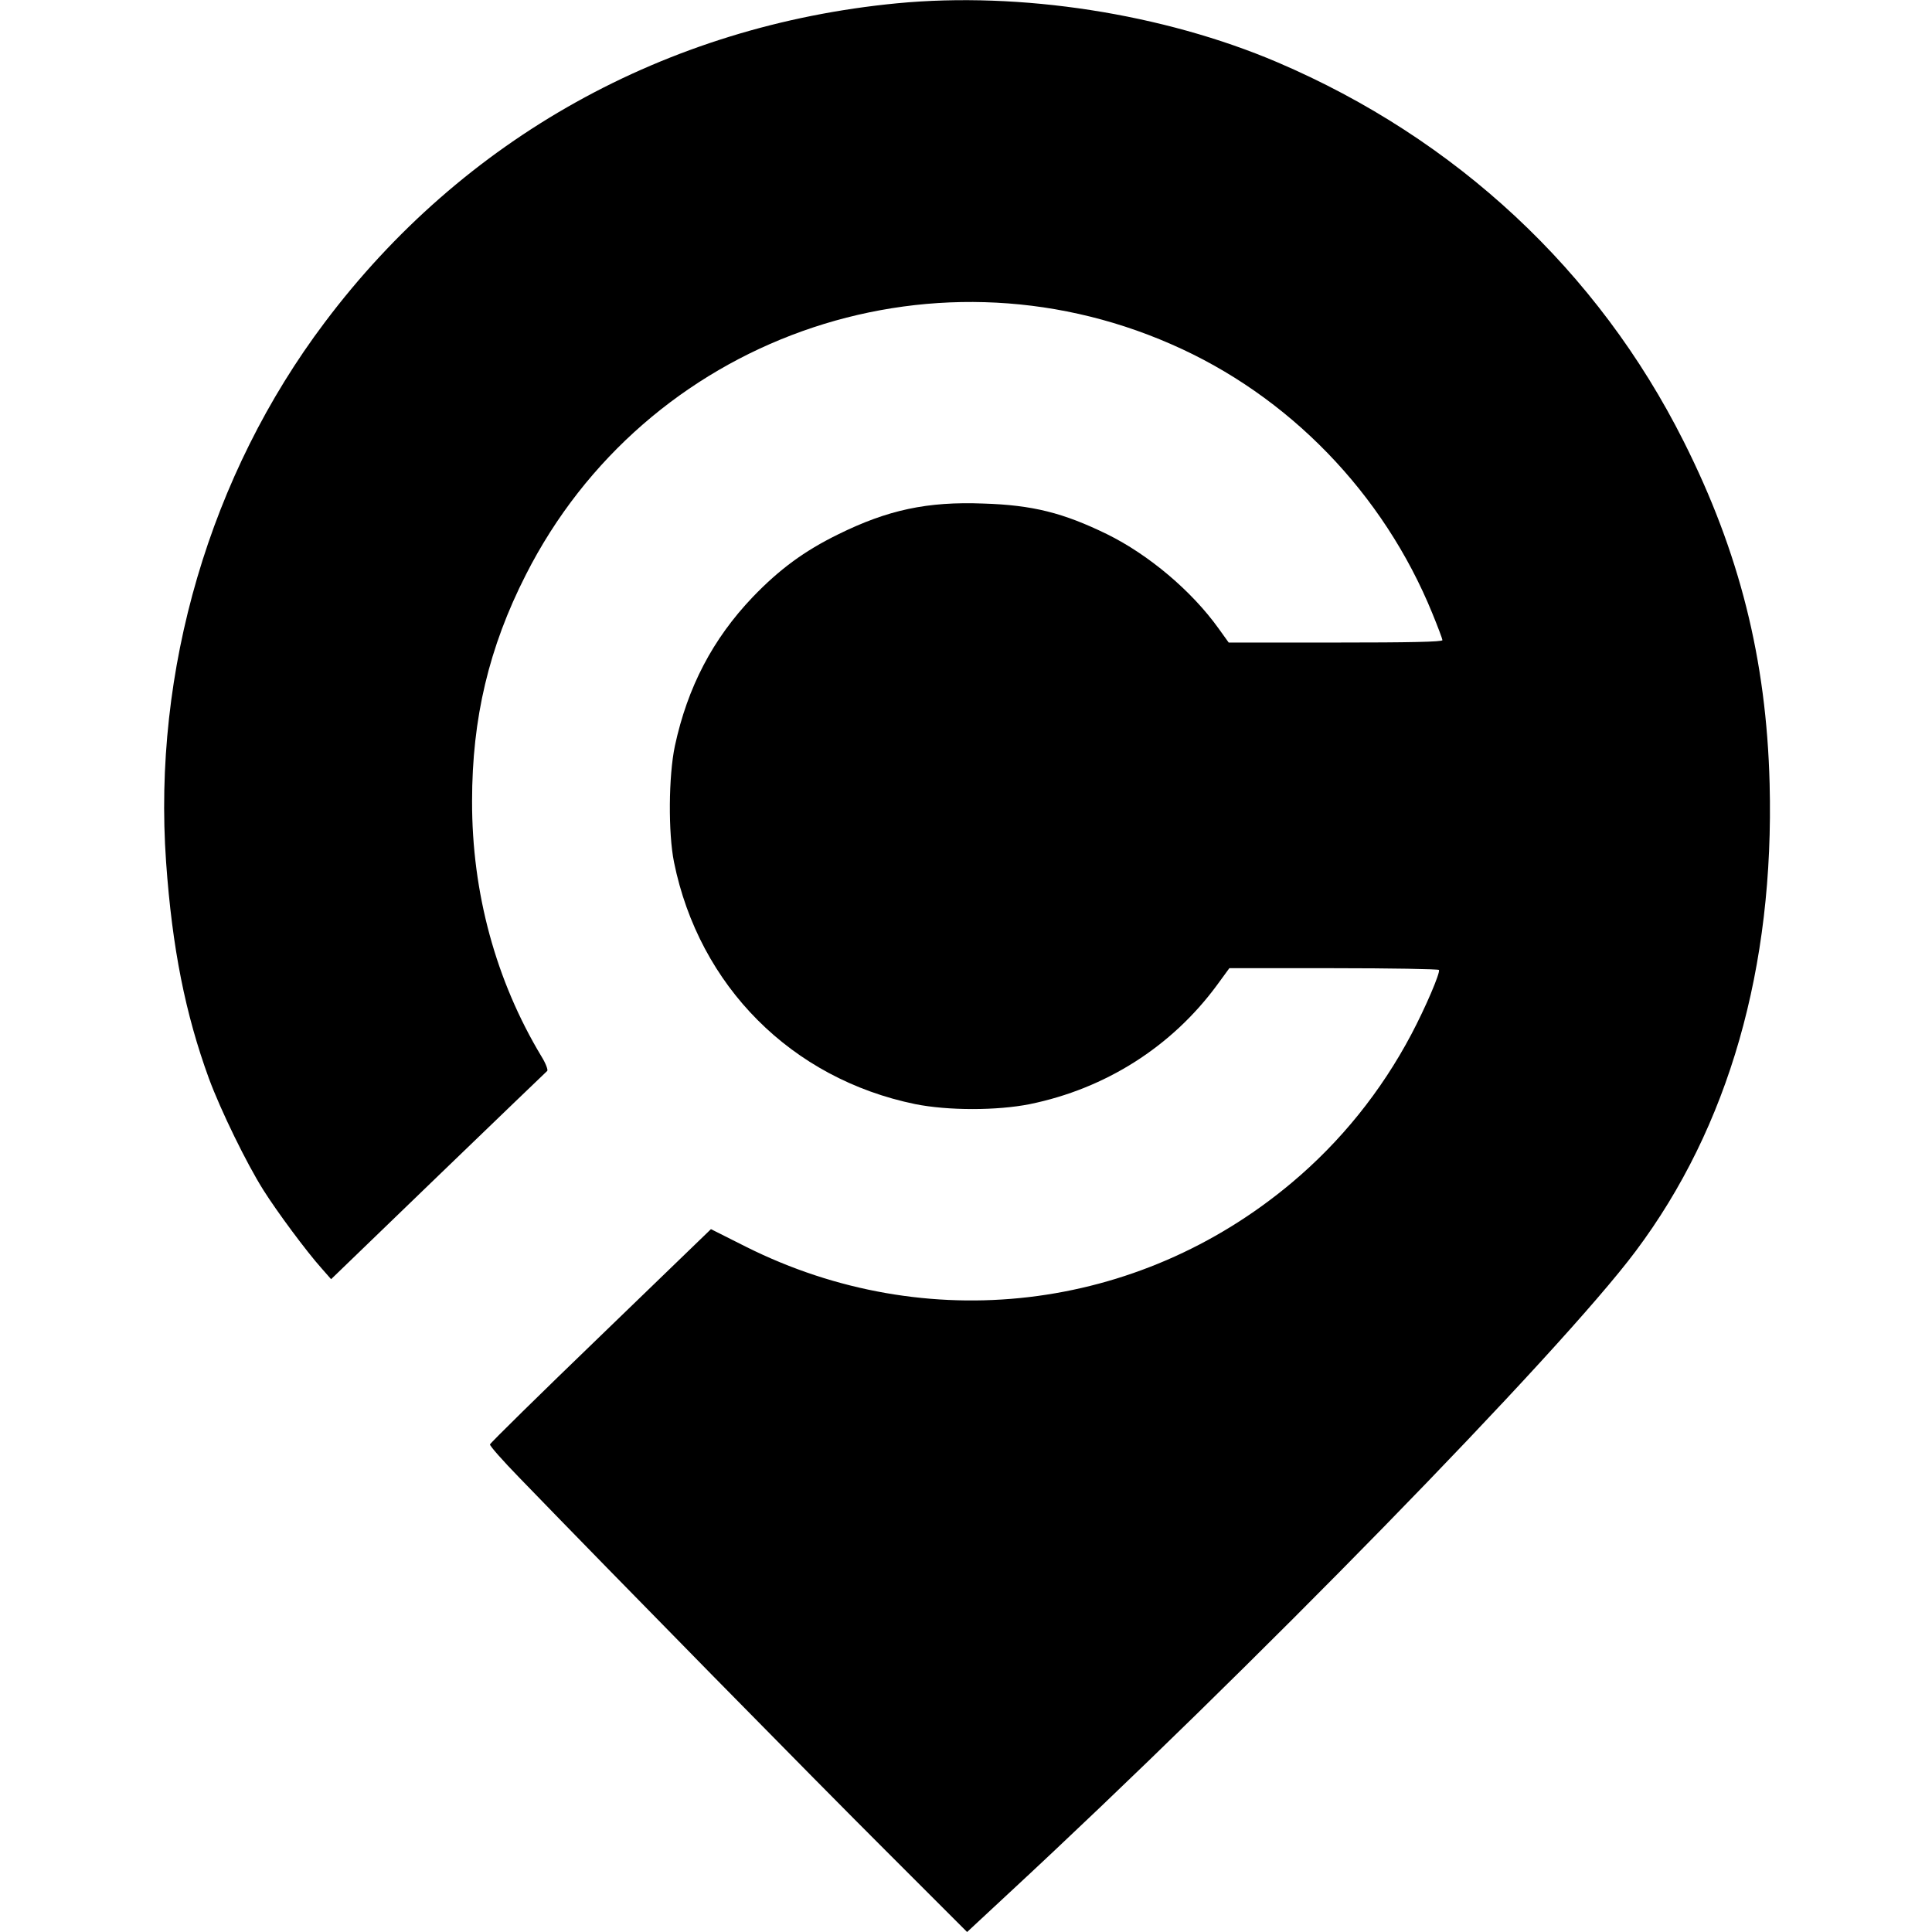
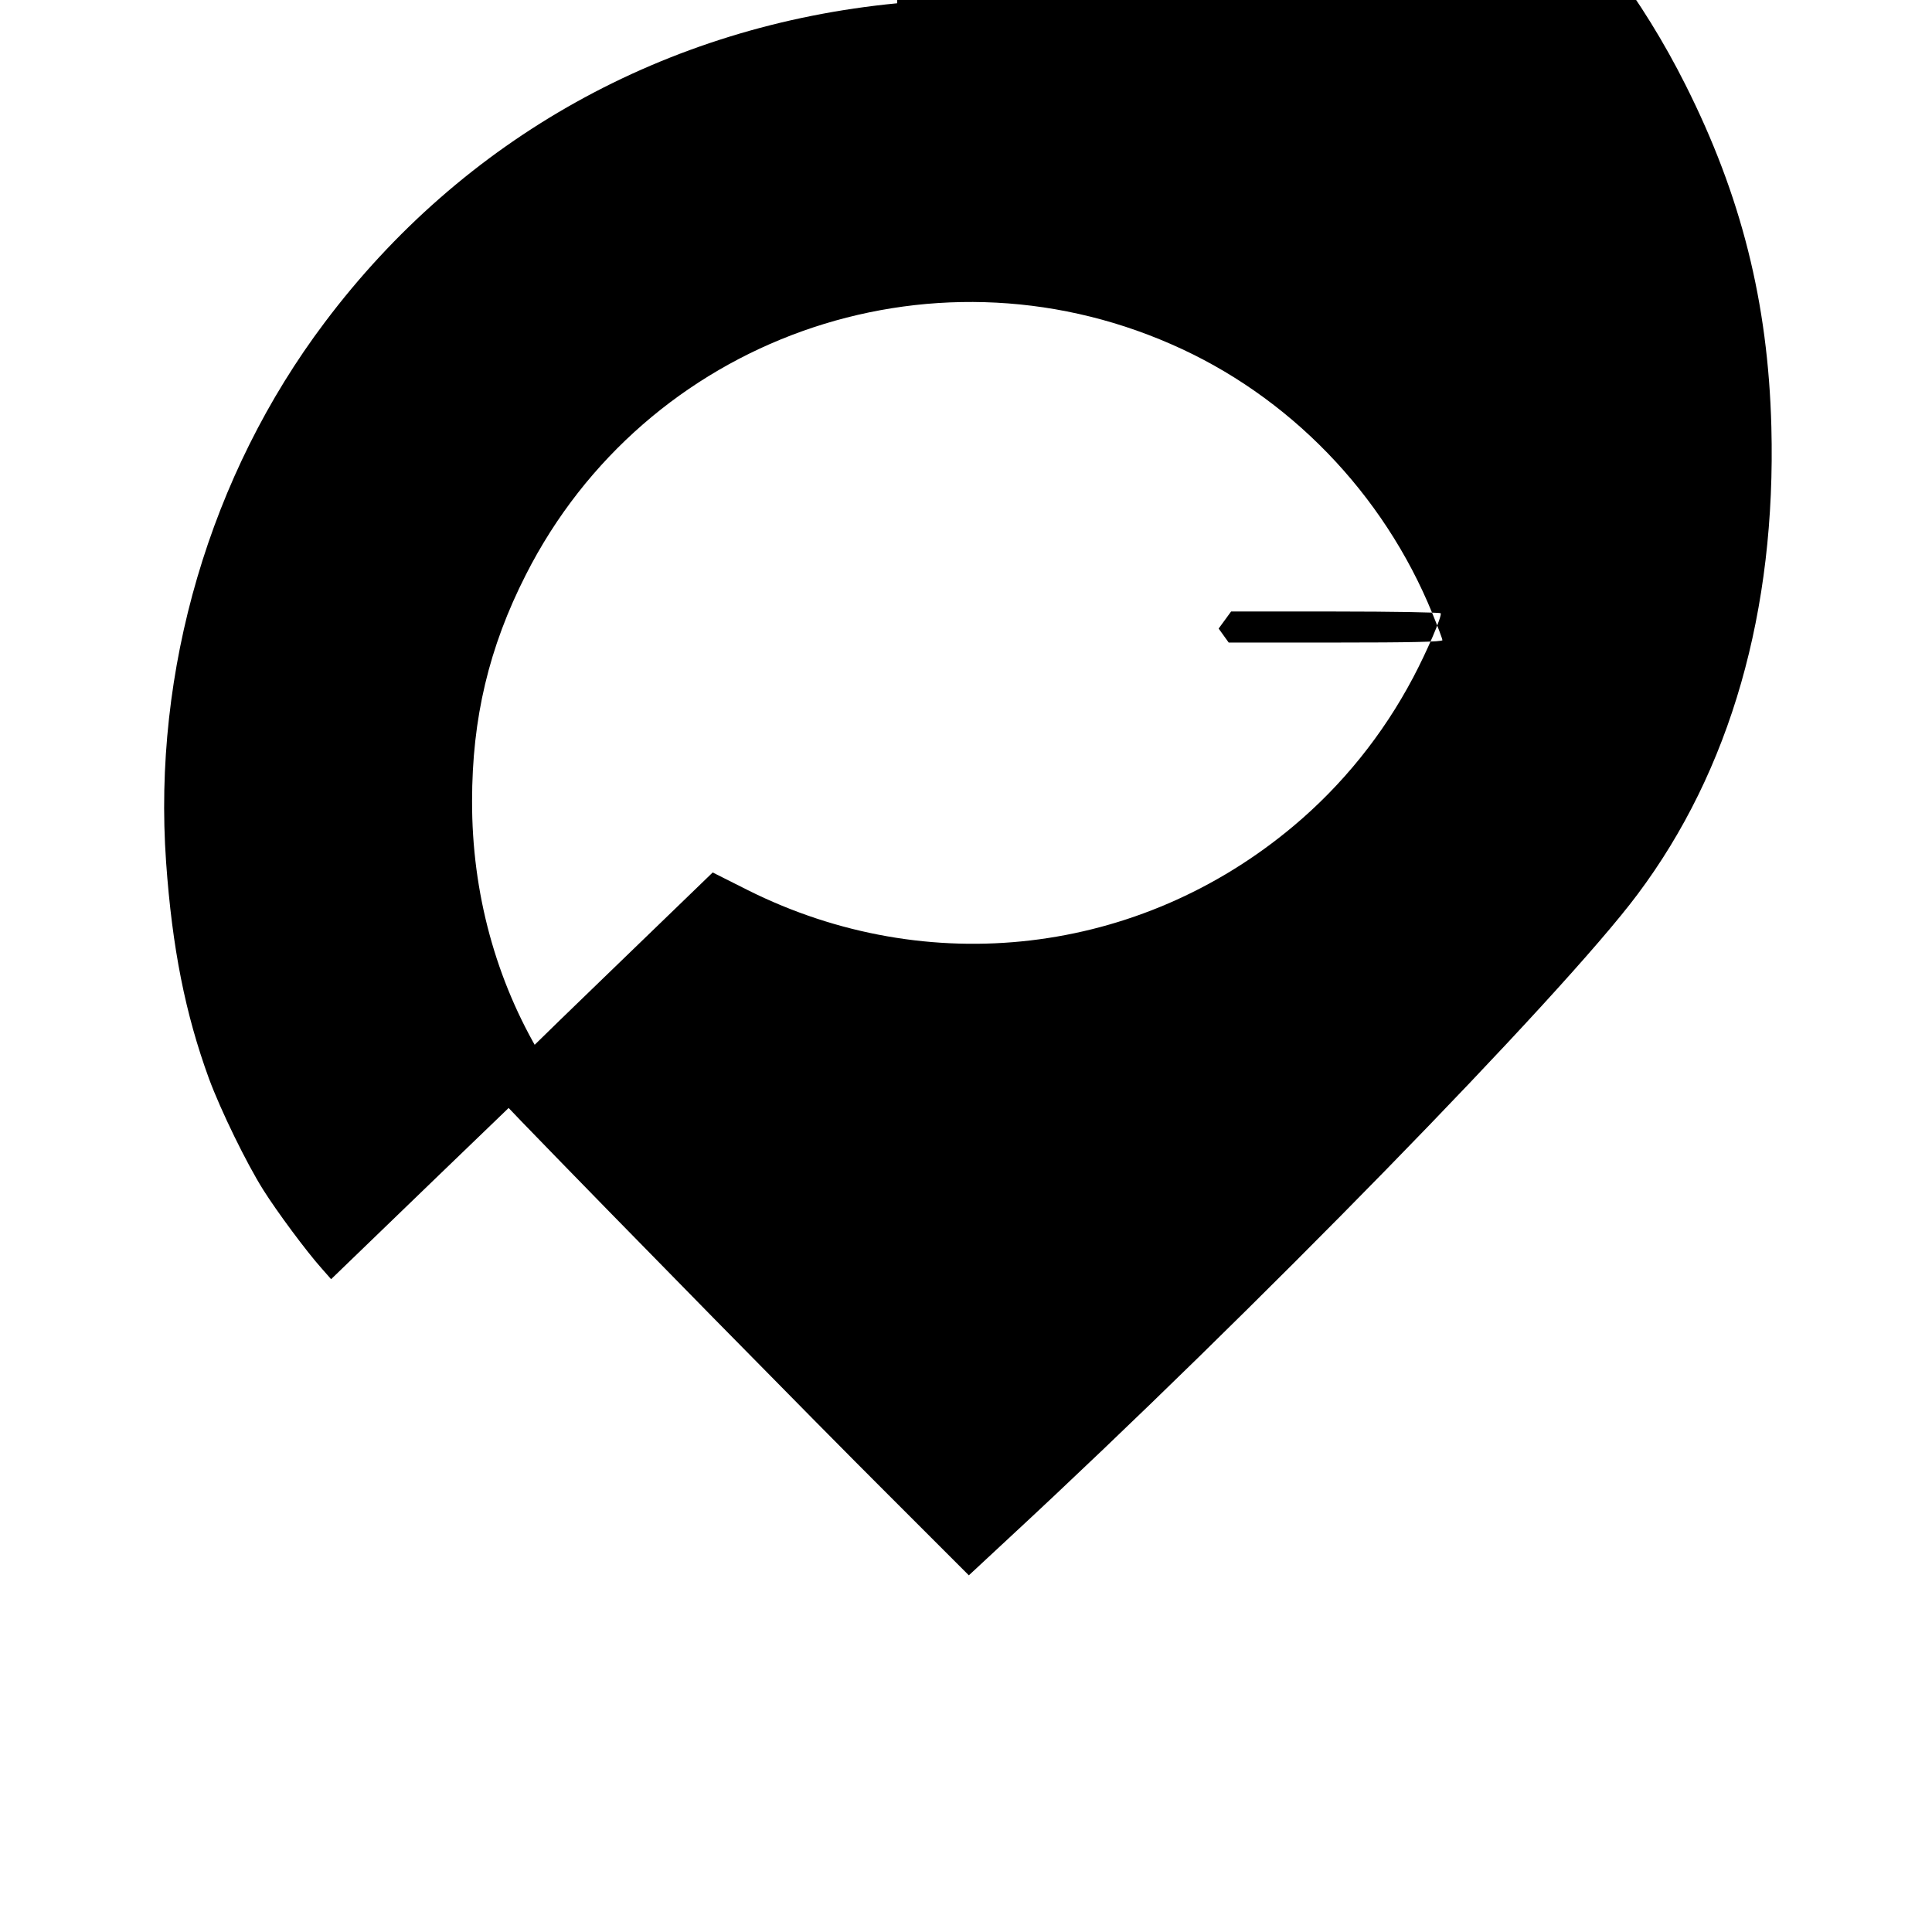
<svg xmlns="http://www.w3.org/2000/svg" version="1.0" width="884pt" height="884pt" viewBox="0 0 884 884" preserveAspectRatio="xMidYMid meet">
  <g transform="translate(0,884) scale(0.1,-0.1)" fill="#000000" stroke="none">
-     <path d="M4105 8825 c-1059 -102 -1986 -618 -2619 -1460 -526 -698 -788 -1593 -726 -2470 28 -394 88 -694 196 -990 54 -146 172 -388 249 -510 61 -97 197 -281 267 -359 l43 -49 490 473 c270 260 494 476 499 480 4 5 -7 35 -27 67 -208 346 -318 748 -317 1168 0 378 77 703 246 1035 547 1079 1842 1542 2953 1055 537 -234 971 -682 1195 -1232 25 -61 46 -117 46 -122 0 -8 -151 -11 -489 -11 l-489 0 -46 64 c-123 172 -320 338 -511 432 -201 98 -341 133 -565 140 -257 10 -438 -29 -665 -141 -155 -76 -269 -160 -391 -287 -183 -192 -298 -412 -356 -681 -29 -137 -31 -398 -4 -532 115 -567 538 -991 1104 -1107 150 -30 374 -30 524 0 347 71 649 263 856 544 l57 78 477 0 c262 0 479 -4 482 -8 7 -12 -62 -173 -126 -294 -139 -263 -325 -493 -548 -680 -705 -592 -1672 -705 -2496 -293 l-161 81 -504 -487 c-277 -267 -505 -491 -507 -498 -2 -6 59 -75 135 -153 436 -451 1353 -1384 1675 -1705 l373 -373 185 172 c1109 1027 2529 2481 2874 2943 426 568 635 1299 613 2140 -15 570 -138 1058 -393 1565 -392 781 -1042 1386 -1859 1735 -523 223 -1176 324 -1740 270z" />
+     <path d="M4105 8825 c-1059 -102 -1986 -618 -2619 -1460 -526 -698 -788 -1593 -726 -2470 28 -394 88 -694 196 -990 54 -146 172 -388 249 -510 61 -97 197 -281 267 -359 l43 -49 490 473 c270 260 494 476 499 480 4 5 -7 35 -27 67 -208 346 -318 748 -317 1168 0 378 77 703 246 1035 547 1079 1842 1542 2953 1055 537 -234 971 -682 1195 -1232 25 -61 46 -117 46 -122 0 -8 -151 -11 -489 -11 l-489 0 -46 64 l57 78 477 0 c262 0 479 -4 482 -8 7 -12 -62 -173 -126 -294 -139 -263 -325 -493 -548 -680 -705 -592 -1672 -705 -2496 -293 l-161 81 -504 -487 c-277 -267 -505 -491 -507 -498 -2 -6 59 -75 135 -153 436 -451 1353 -1384 1675 -1705 l373 -373 185 172 c1109 1027 2529 2481 2874 2943 426 568 635 1299 613 2140 -15 570 -138 1058 -393 1565 -392 781 -1042 1386 -1859 1735 -523 223 -1176 324 -1740 270z" />
  </g>
</svg>